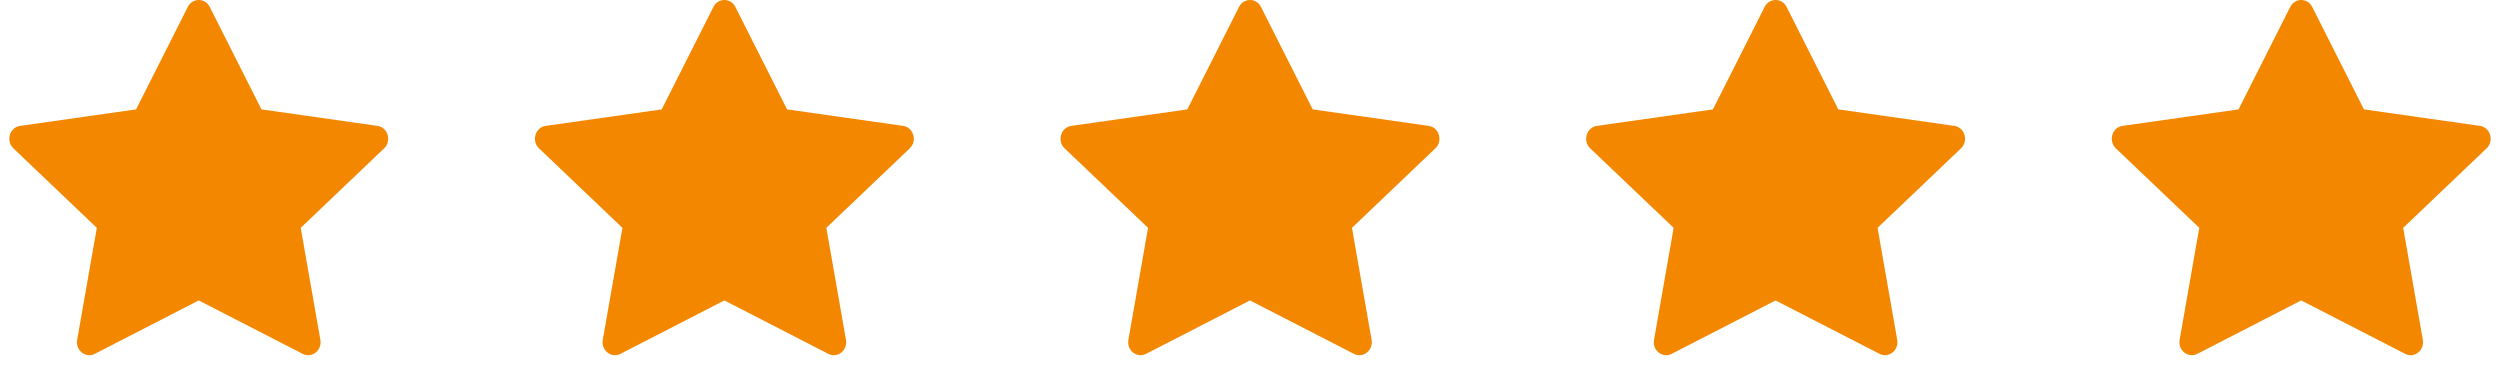
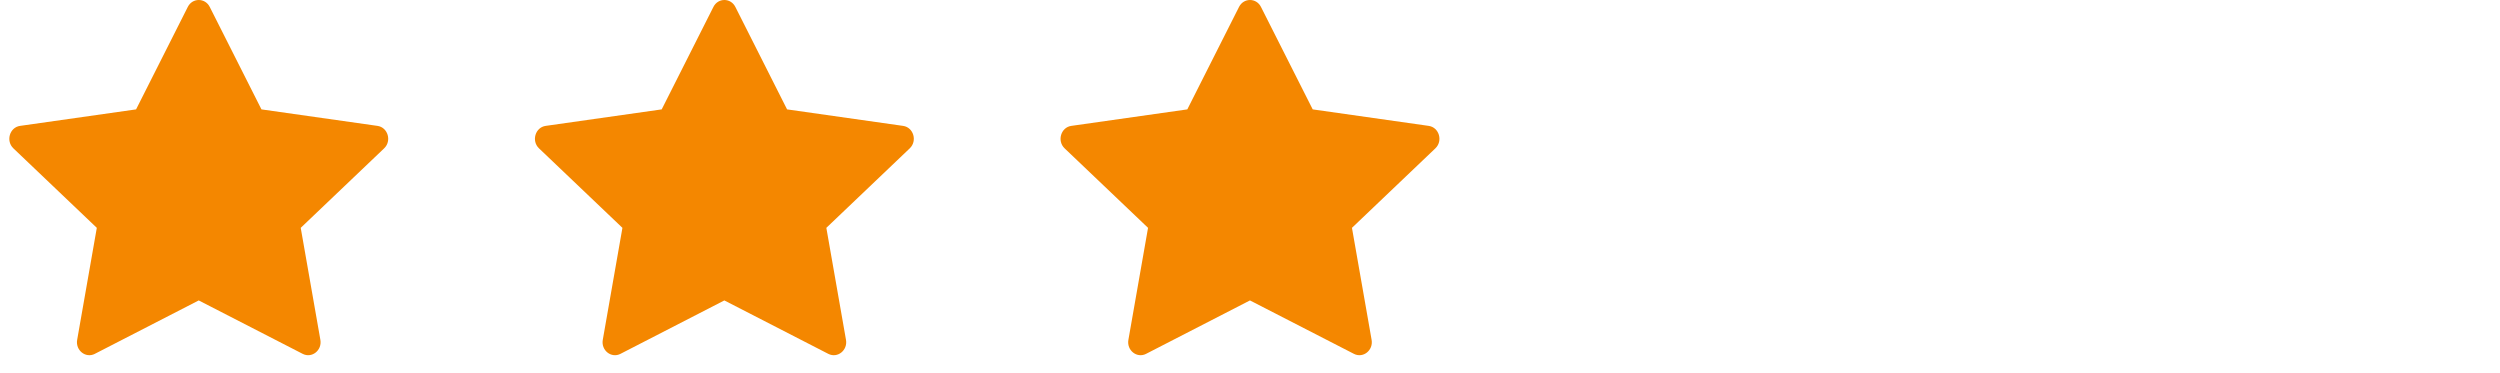
<svg xmlns="http://www.w3.org/2000/svg" width="134" height="20" viewBox="0 0 134 20" fill="none">
  <path d="M5.083 18.967C4.593 19.218 4.037 18.778 4.136 18.215L5.189 12.212L0.718 7.952C0.3 7.554 0.517 6.825 1.077 6.747L7.294 5.863L10.066 0.371C10.316 -0.124 10.992 -0.124 11.242 0.371L14.014 5.863L20.231 6.747C20.791 6.825 21.008 7.554 20.589 7.952L16.119 12.212L17.172 18.215C17.271 18.778 16.715 19.218 16.225 18.967L10.652 16.103L5.081 18.967H5.083Z" fill="#F48700" />
  <path d="M33.256 18.967C32.766 19.218 32.21 18.778 32.309 18.215L33.362 12.212L28.891 7.952C28.473 7.554 28.69 6.825 29.25 6.747L35.467 5.863L38.239 0.371C38.489 -0.124 39.165 -0.124 39.415 0.371L42.187 5.863L48.404 6.747C48.964 6.825 49.181 7.554 48.762 7.952L44.292 12.212L45.345 18.215C45.444 18.778 44.888 19.218 44.398 18.967L38.825 16.103L33.255 18.967H33.256Z" fill="#F48700" />
-   <path d="M61.429 18.967C60.939 19.218 60.383 18.778 60.482 18.215L61.535 12.212L57.064 7.952C56.646 7.554 56.864 6.825 57.423 6.747L63.64 5.863L66.412 0.371C66.662 -0.124 67.338 -0.124 67.588 0.371L70.361 5.863L76.577 6.747C77.137 6.825 77.354 7.554 76.935 7.952L72.465 12.212L73.518 18.215C73.617 18.778 73.061 19.218 72.572 18.967L66.998 16.103L61.428 18.967H61.429Z" fill="#F48700" />
-   <path d="M89.602 18.967C89.112 19.218 88.556 18.778 88.655 18.215L89.708 12.212L85.237 7.952C84.819 7.554 85.036 6.825 85.596 6.747L91.813 5.863L94.585 0.371C94.835 -0.124 95.511 -0.124 95.761 0.371L98.533 5.863L104.75 6.747C105.31 6.825 105.527 7.554 105.108 7.952L100.638 12.212L101.691 18.215C101.79 18.778 101.234 19.218 100.744 18.967L95.171 16.103L89.6 18.967H89.602Z" fill="#F48700" />
-   <path d="M117.775 18.967C117.285 19.218 116.729 18.778 116.828 18.215L117.882 12.212L113.41 7.952C112.993 7.554 113.21 6.825 113.769 6.747L119.986 5.863L122.758 0.371C123.008 -0.124 123.685 -0.124 123.935 0.371L126.707 5.863L132.923 6.747C133.483 6.825 133.7 7.554 133.281 7.952L128.811 12.212L129.864 18.215C129.963 18.778 129.408 19.218 128.918 18.967L123.344 16.103L117.774 18.967H117.775Z" fill="#F48700" />
+   <path d="M61.429 18.967C60.939 19.218 60.383 18.778 60.482 18.215L61.535 12.212L57.064 7.952C56.646 7.554 56.864 6.825 57.423 6.747L63.64 5.863L66.412 0.371C66.662 -0.124 67.338 -0.124 67.588 0.371L70.361 5.863L76.577 6.747C77.137 6.825 77.354 7.554 76.935 7.952L72.465 12.212L73.518 18.215C73.617 18.778 73.061 19.218 72.572 18.967L66.998 16.103L61.428 18.967Z" fill="#F48700" />
</svg>